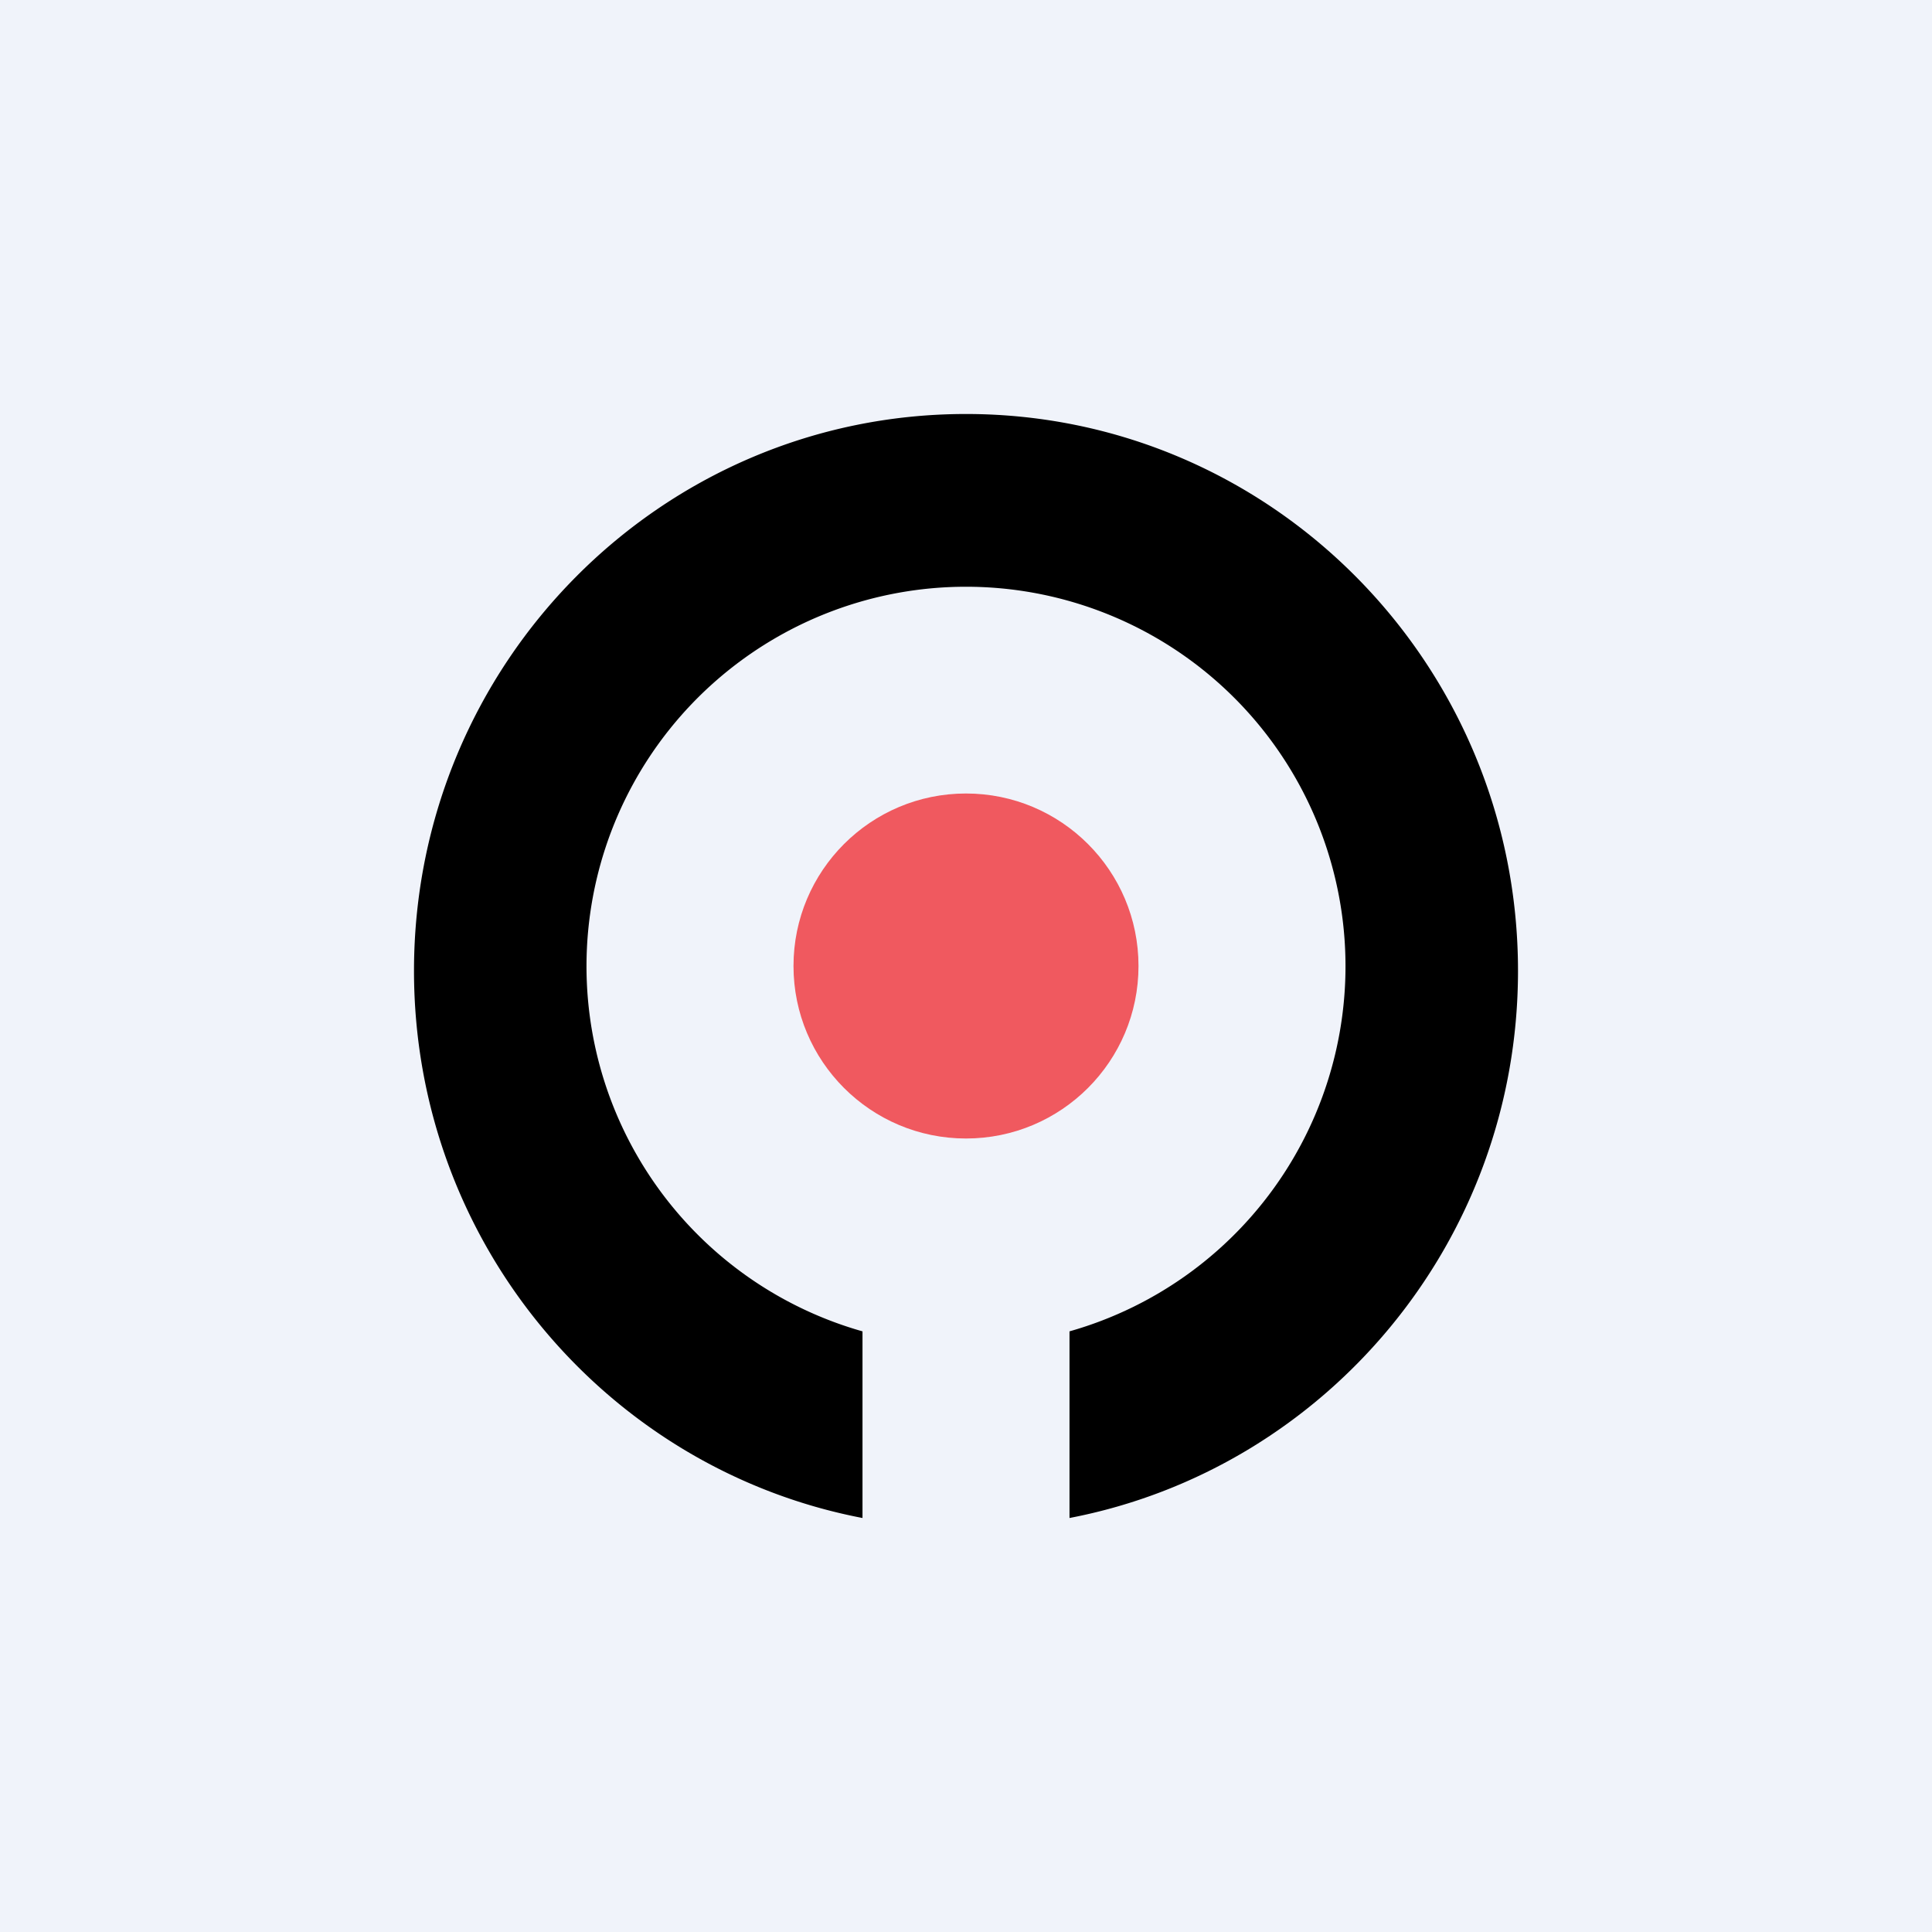
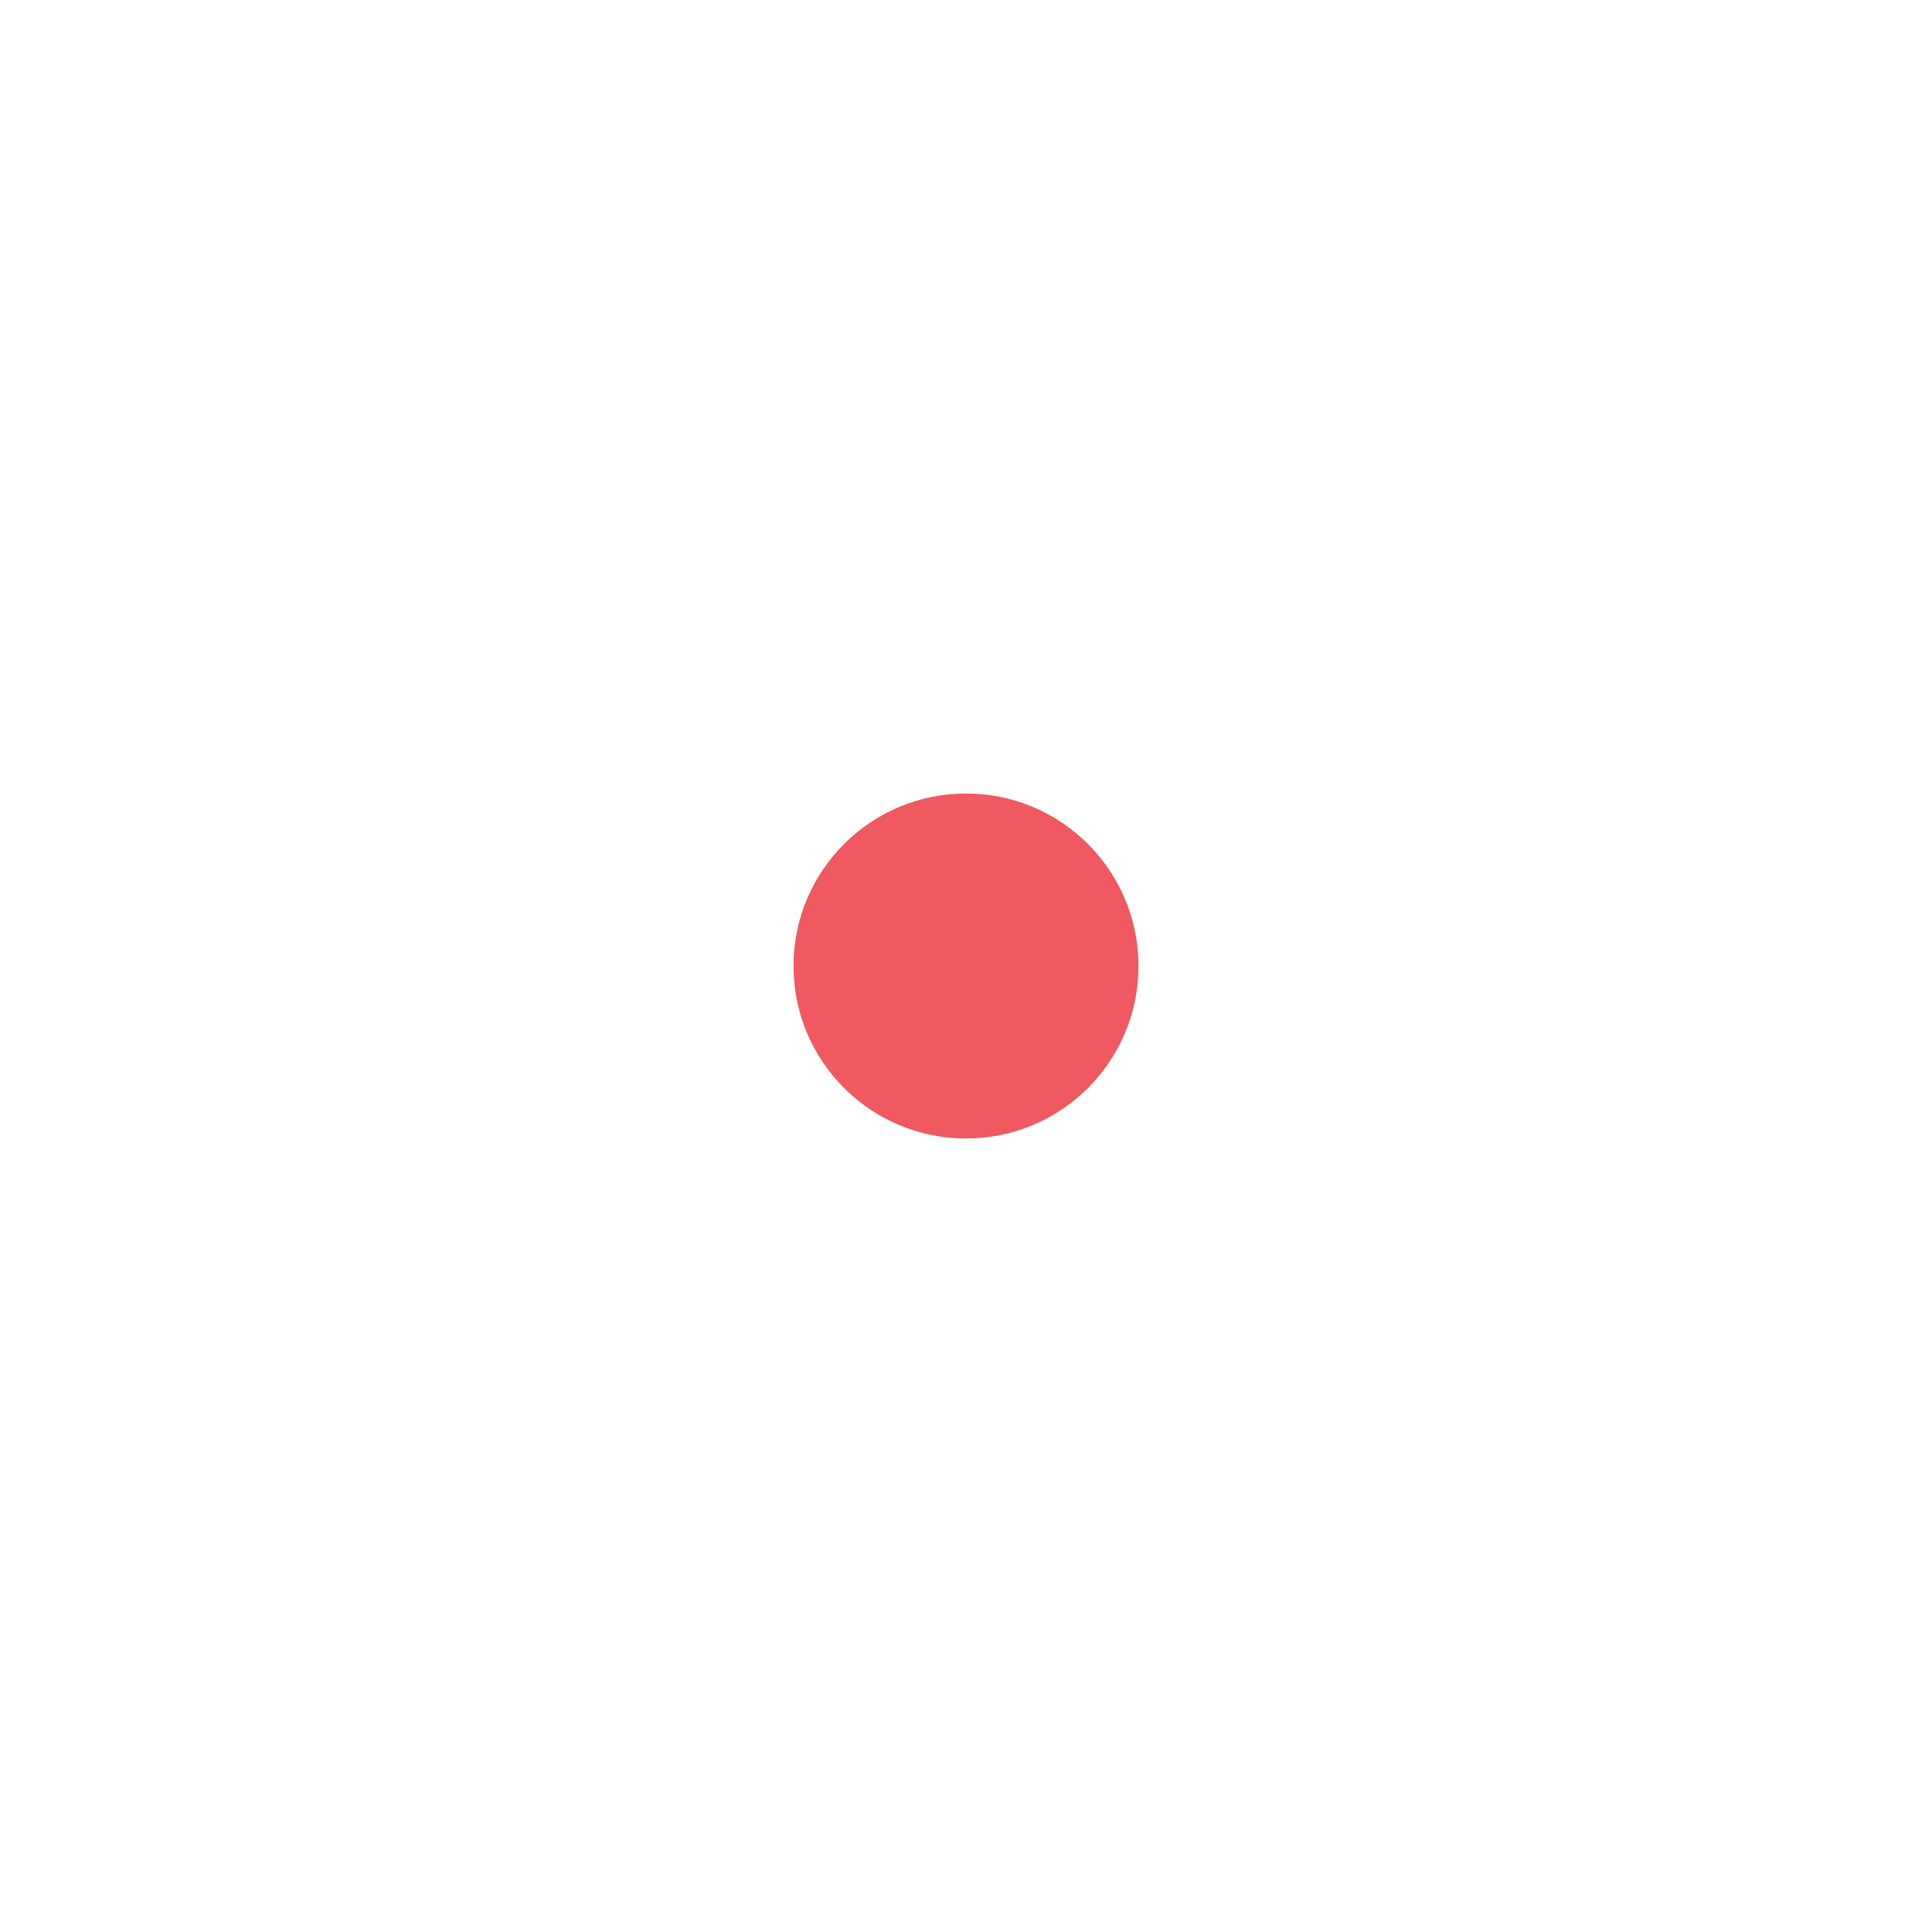
<svg xmlns="http://www.w3.org/2000/svg" width="56" height="56" viewBox="0 0 56 56">
-   <path fill="#F0F3FA" d="M0 0h56v56H0z" />
  <circle cx="28" cy="28" r="5" fill="#F0595F" />
-   <path d="M25 44c-7.4-1.42-13-7.98-13-15.86C12 19.23 19.16 12 28 12s16 7.23 16 16.14c0 7.88-5.6 14.44-13 15.86v-5.41a11 11 0 1 0-6 0V44z" />
</svg>